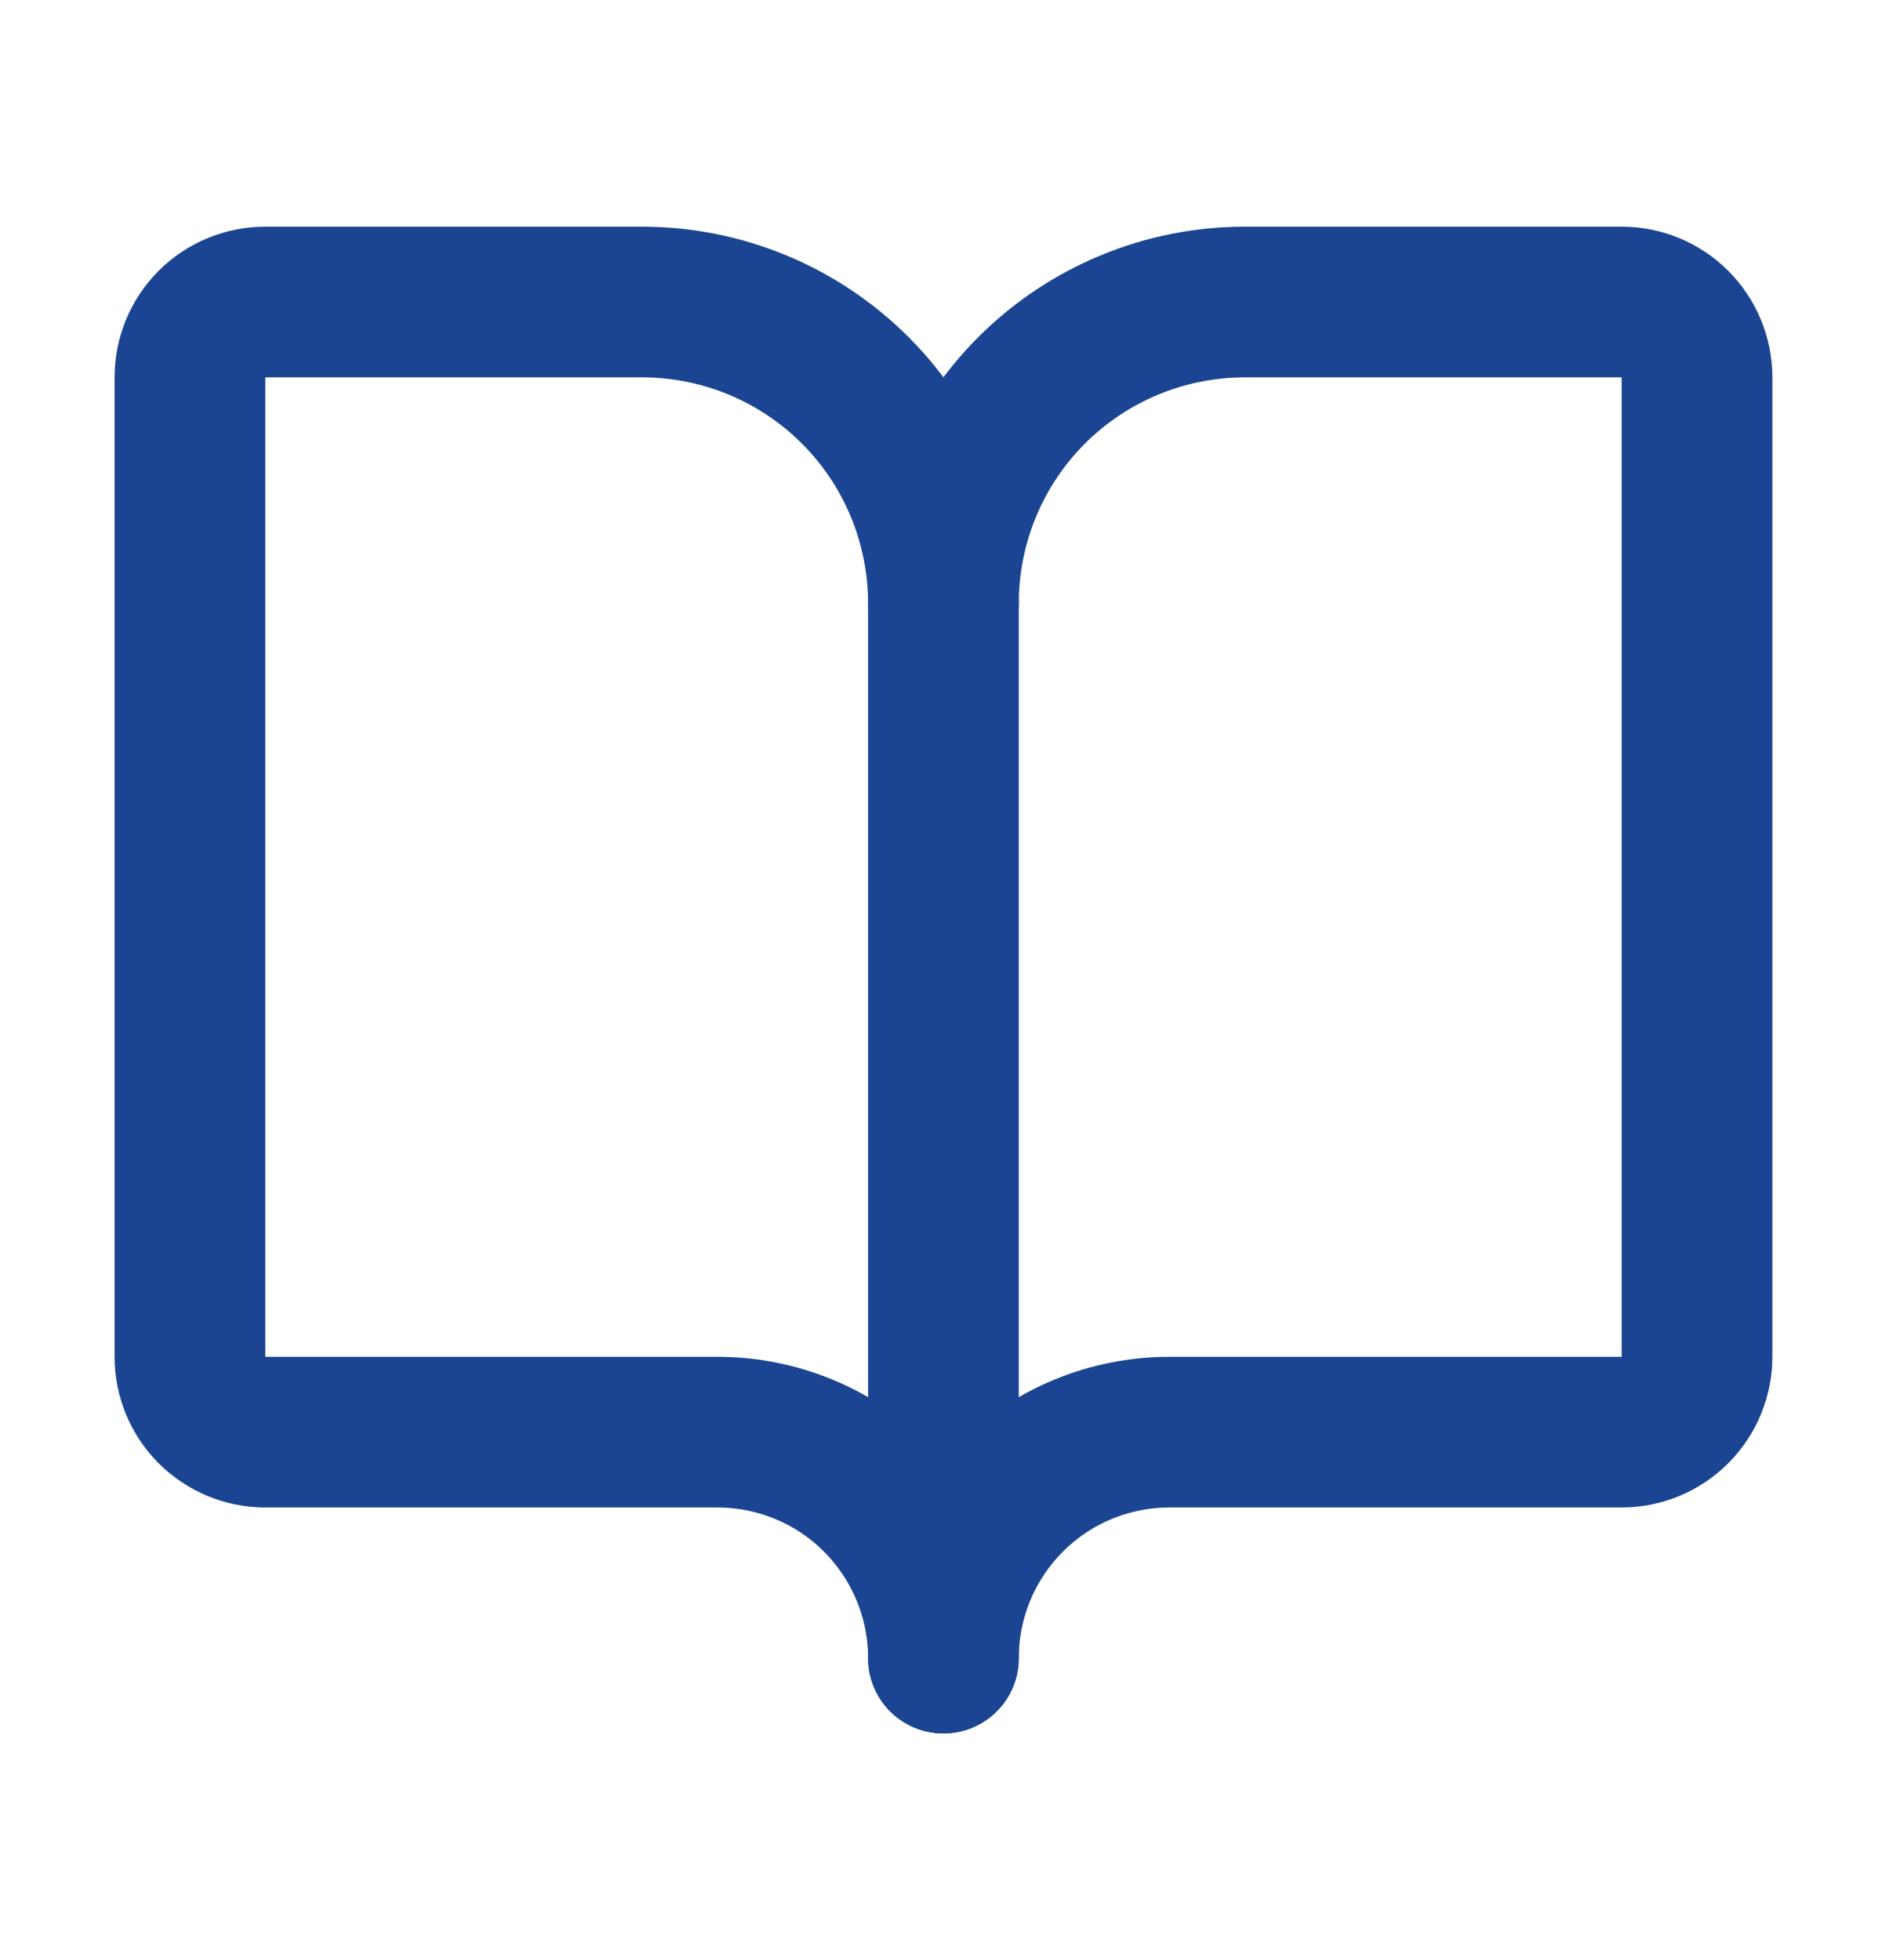
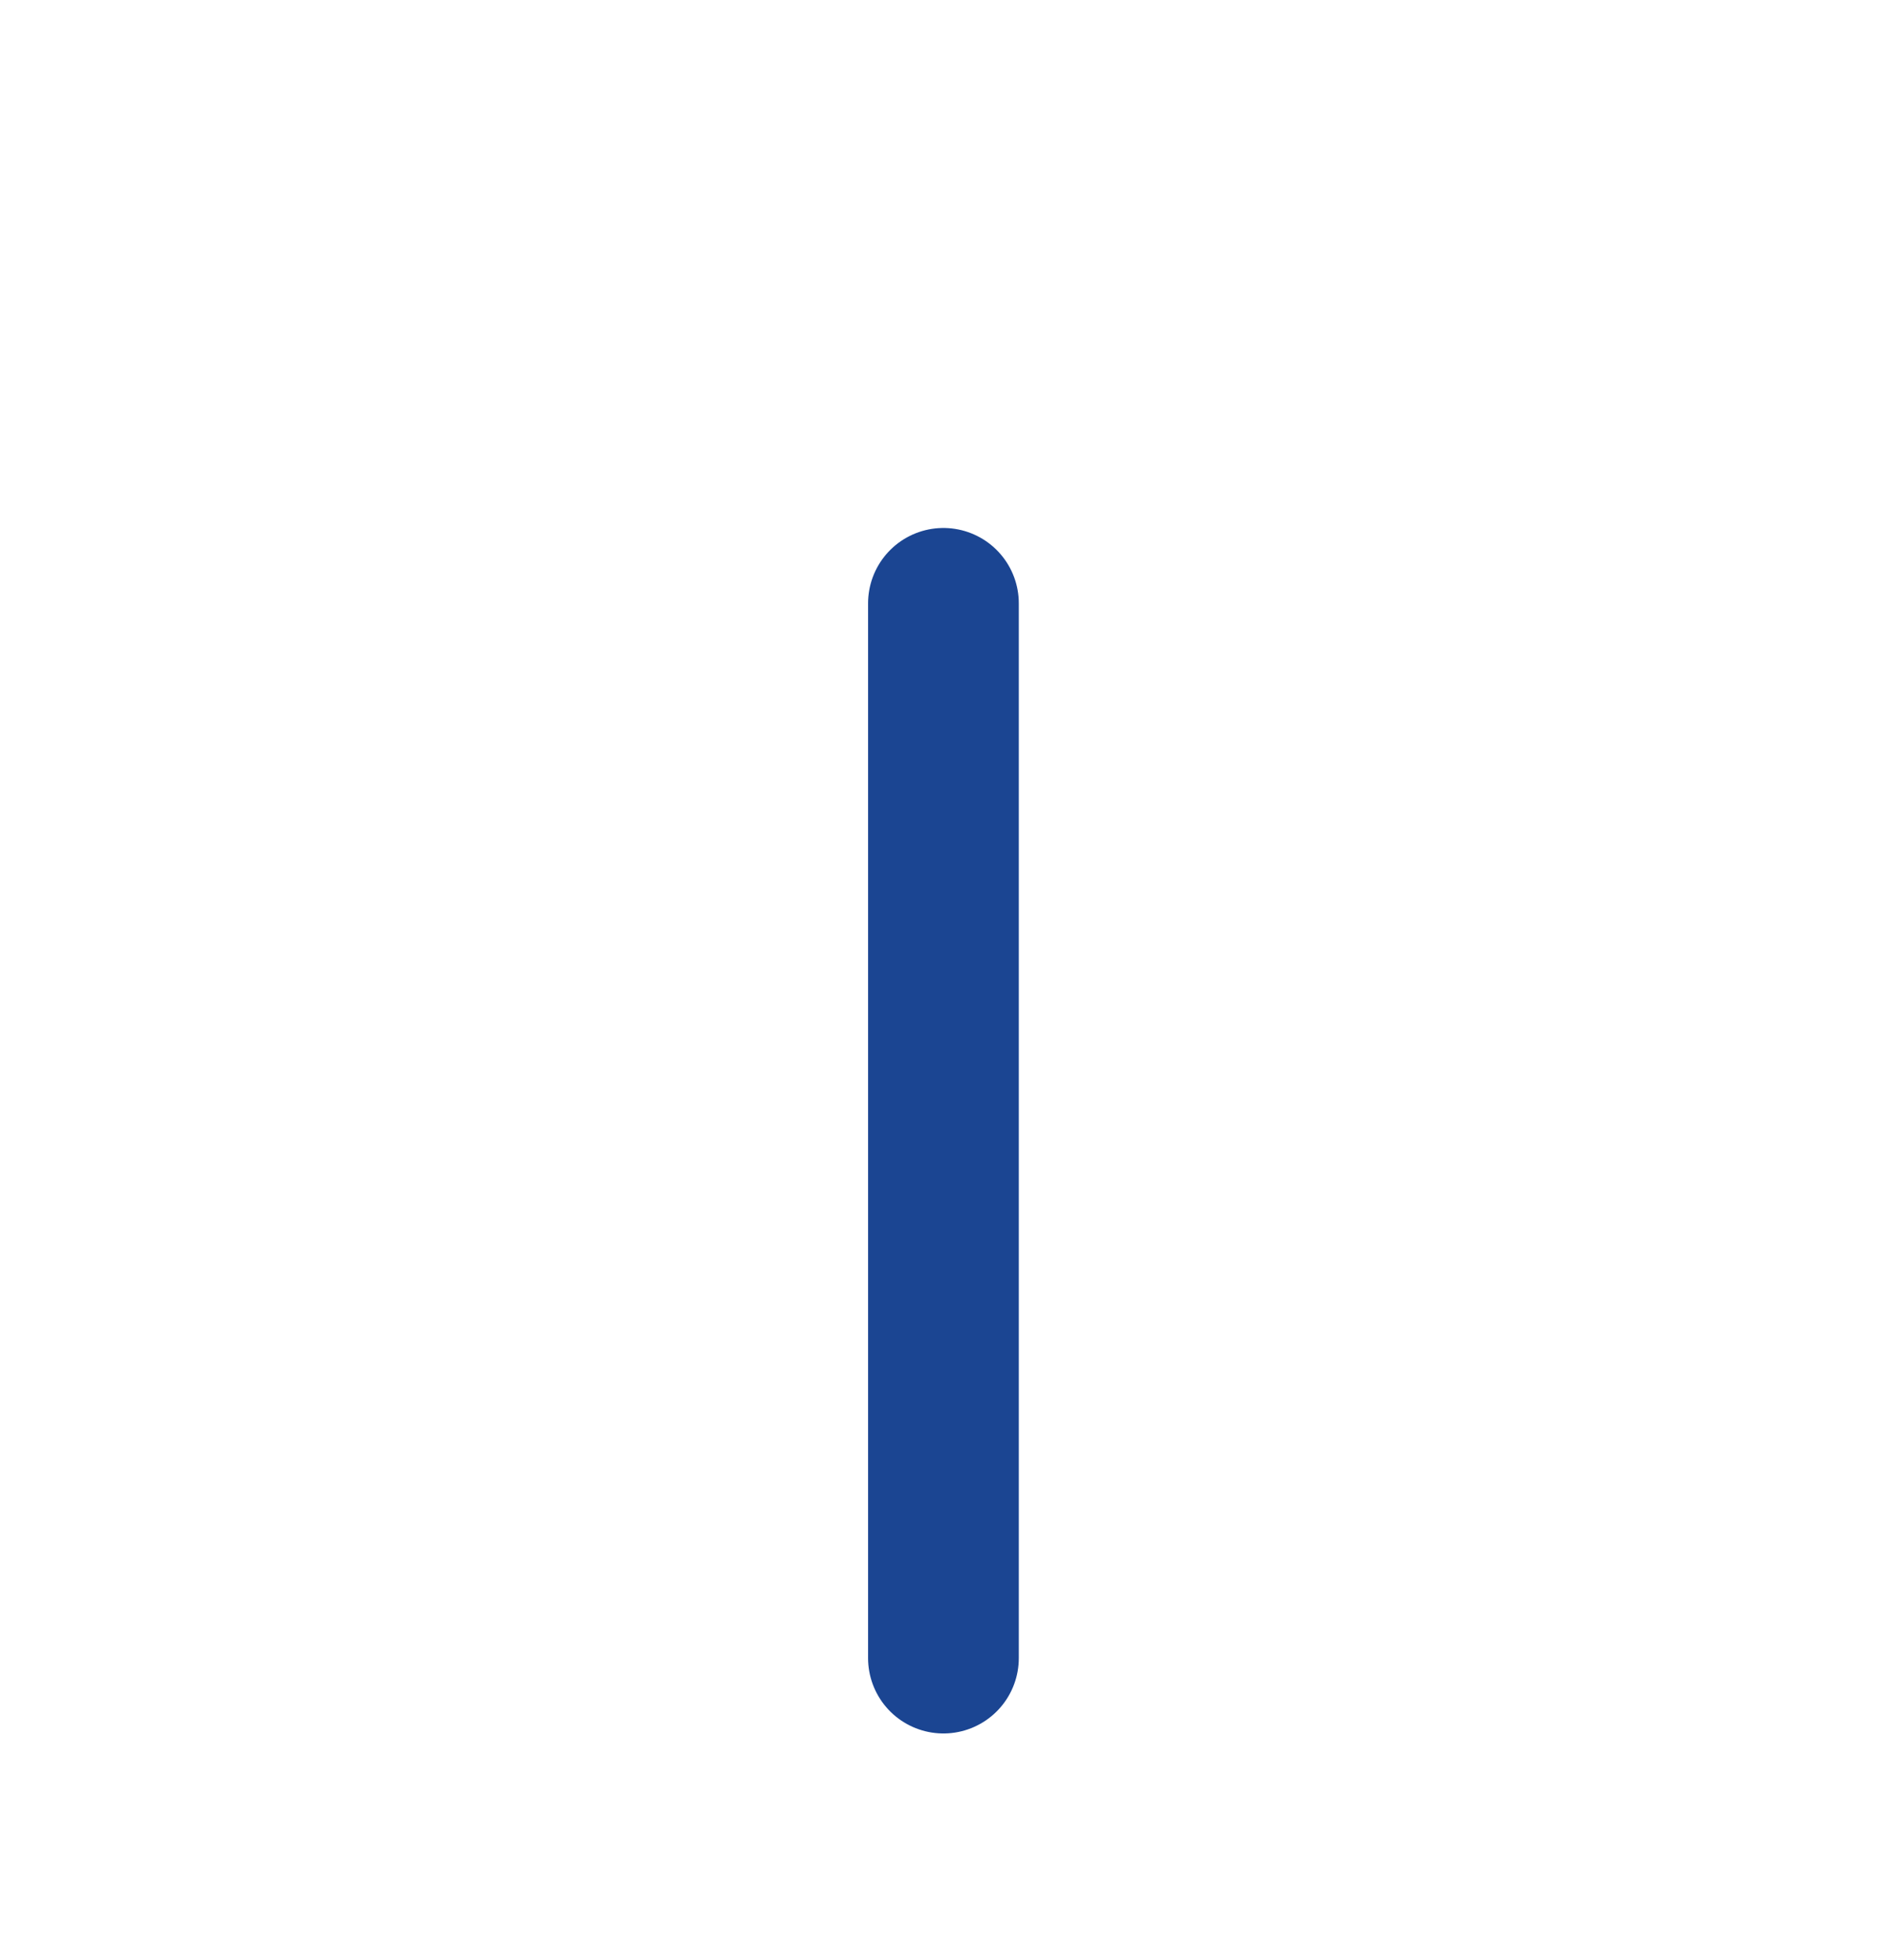
<svg xmlns="http://www.w3.org/2000/svg" width="24" height="25" viewBox="0 0 24 25" fill="none">
  <path d="M12.031 7.695V21.148" stroke="#1B4592" stroke-width="1.922" stroke-linecap="round" stroke-linejoin="round" />
-   <path d="M3.383 18.266C3.128 18.266 2.884 18.164 2.703 17.984C2.523 17.804 2.422 17.559 2.422 17.305V4.812C2.422 4.558 2.523 4.313 2.703 4.133C2.884 3.953 3.128 3.852 3.383 3.852H8.188C9.207 3.852 10.185 4.257 10.905 4.977C11.626 5.698 12.031 6.676 12.031 7.695C12.031 6.676 12.436 5.698 13.157 4.977C13.878 4.257 14.856 3.852 15.875 3.852H20.68C20.934 3.852 21.179 3.953 21.359 4.133C21.539 4.313 21.641 4.558 21.641 4.812V17.305C21.641 17.559 21.539 17.804 21.359 17.984C21.179 18.164 20.934 18.266 20.68 18.266H14.914C14.149 18.266 13.416 18.569 12.876 19.11C12.335 19.651 12.031 20.384 12.031 21.148C12.031 20.384 11.727 19.651 11.187 19.11C10.646 18.569 9.913 18.266 9.148 18.266H3.383Z" stroke="#1B4592" stroke-width="1.922" stroke-linecap="round" stroke-linejoin="round" />
</svg>